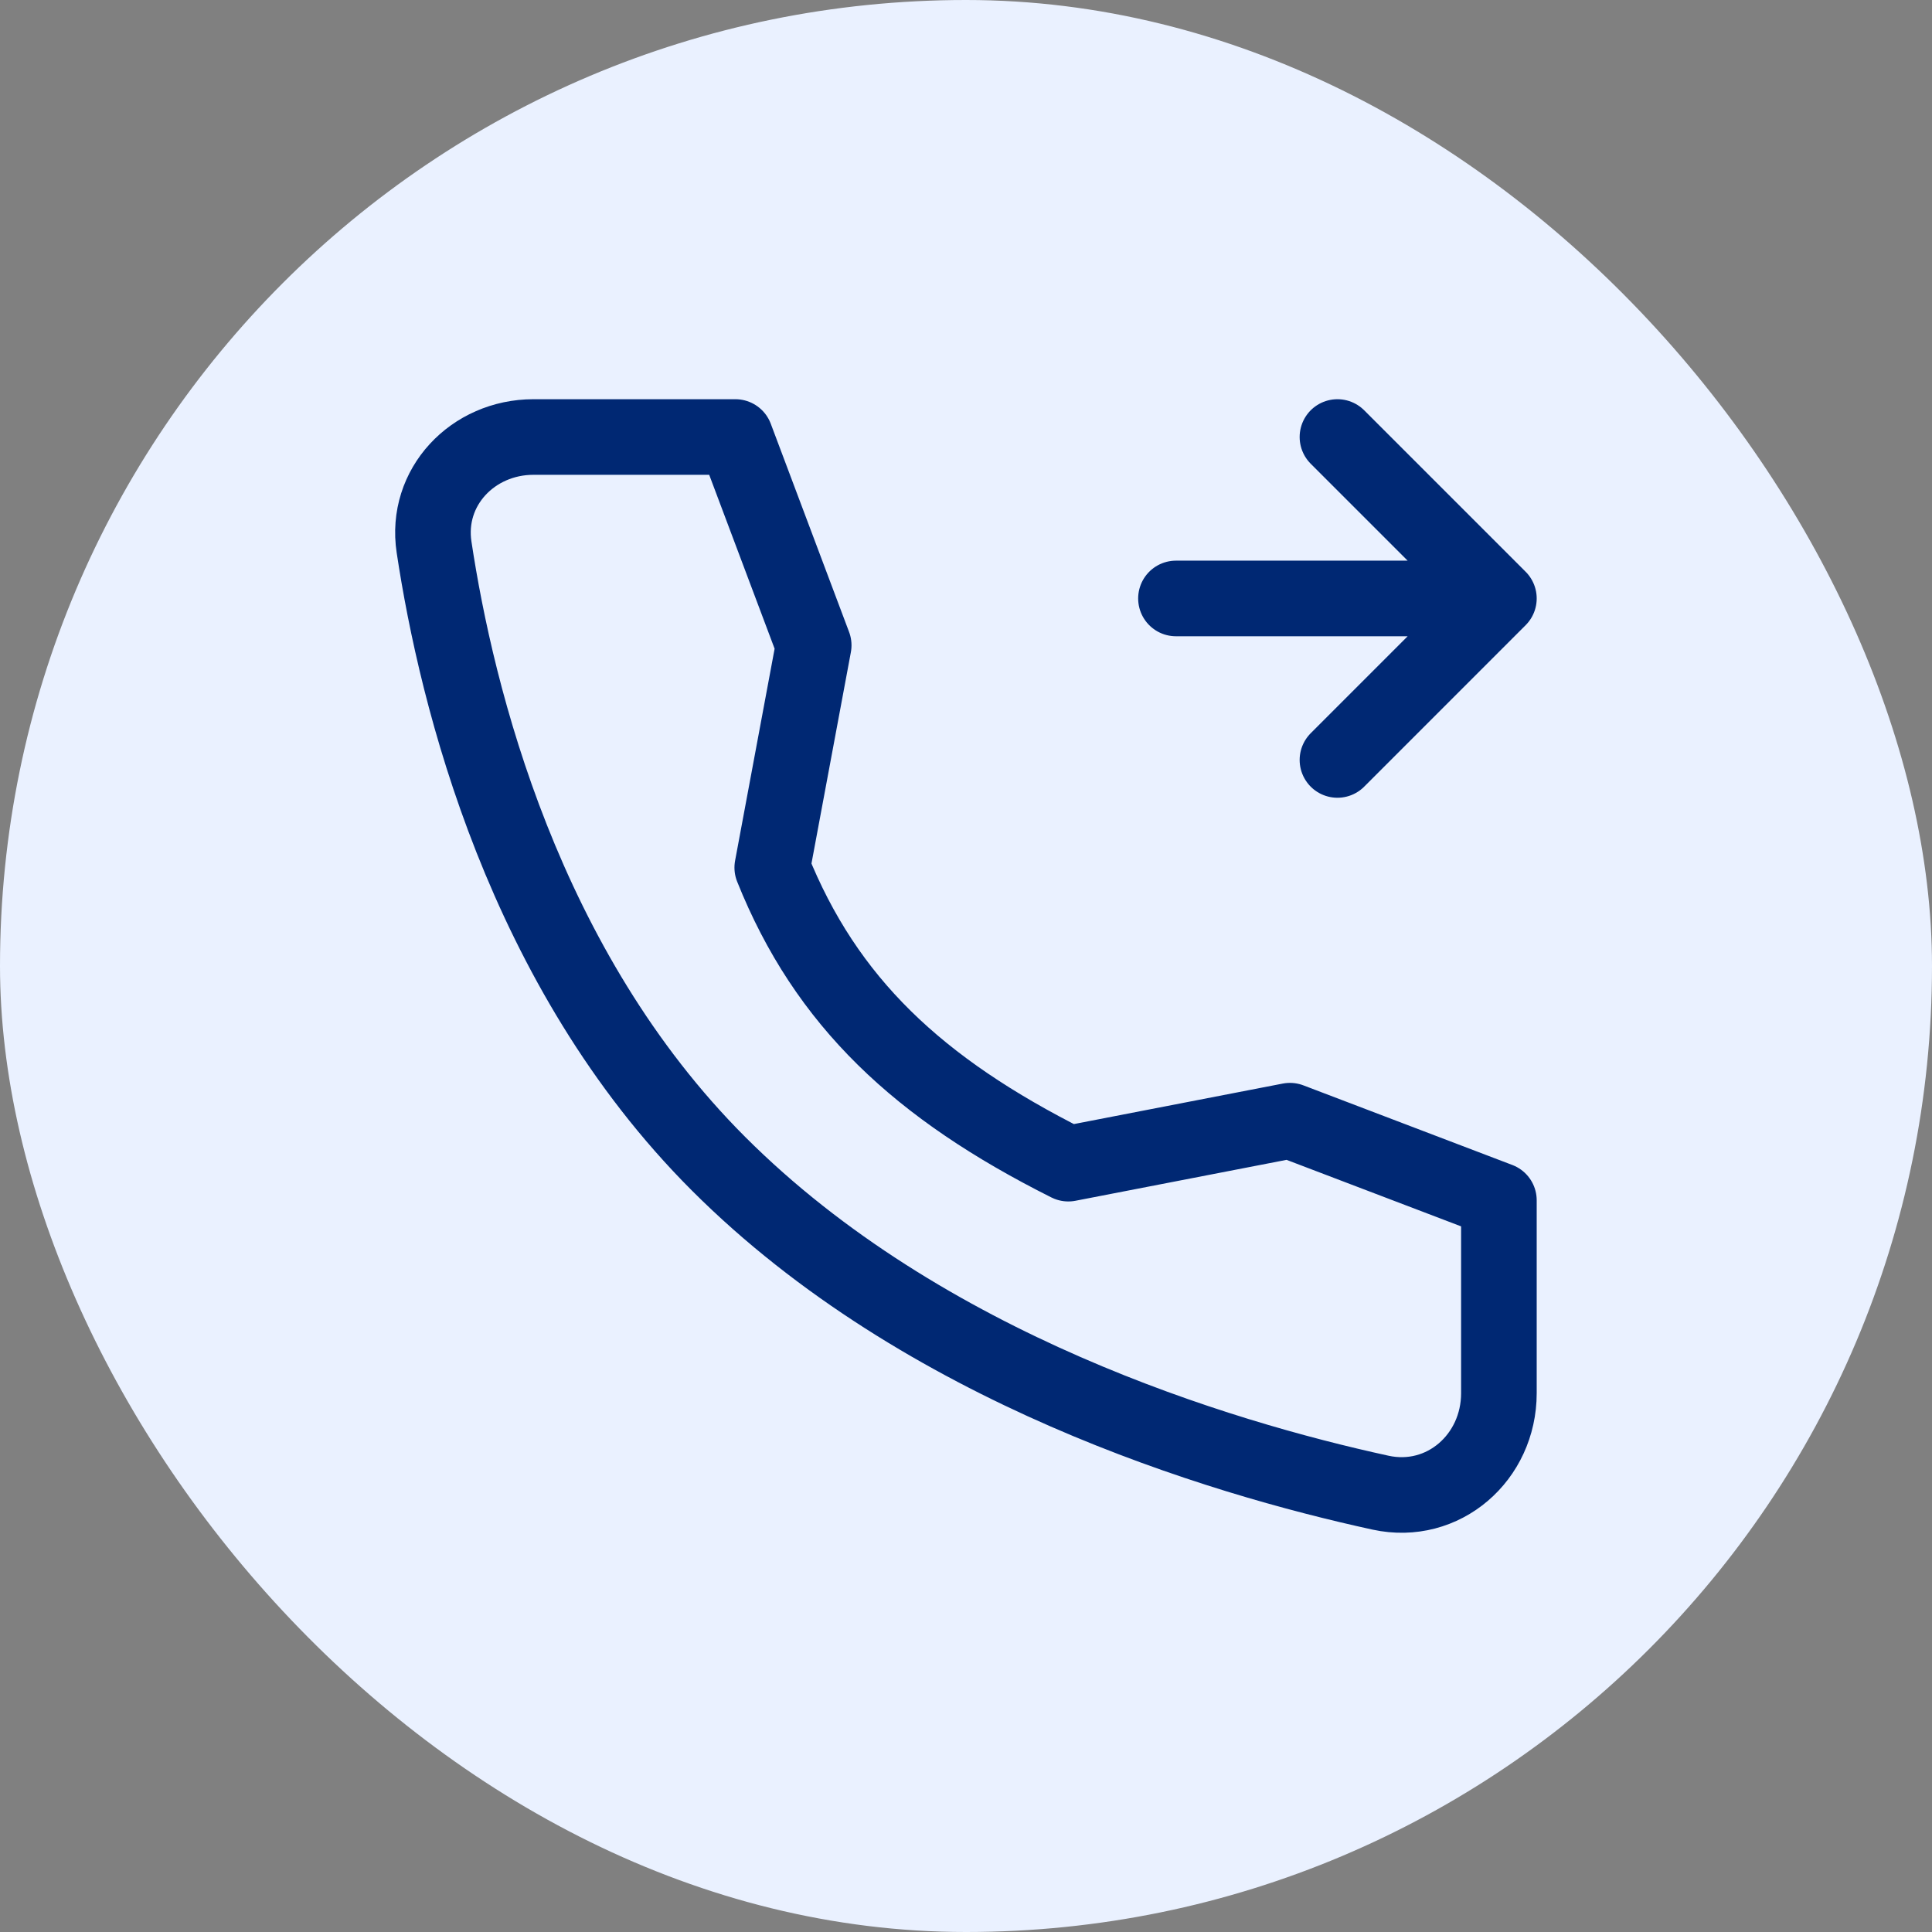
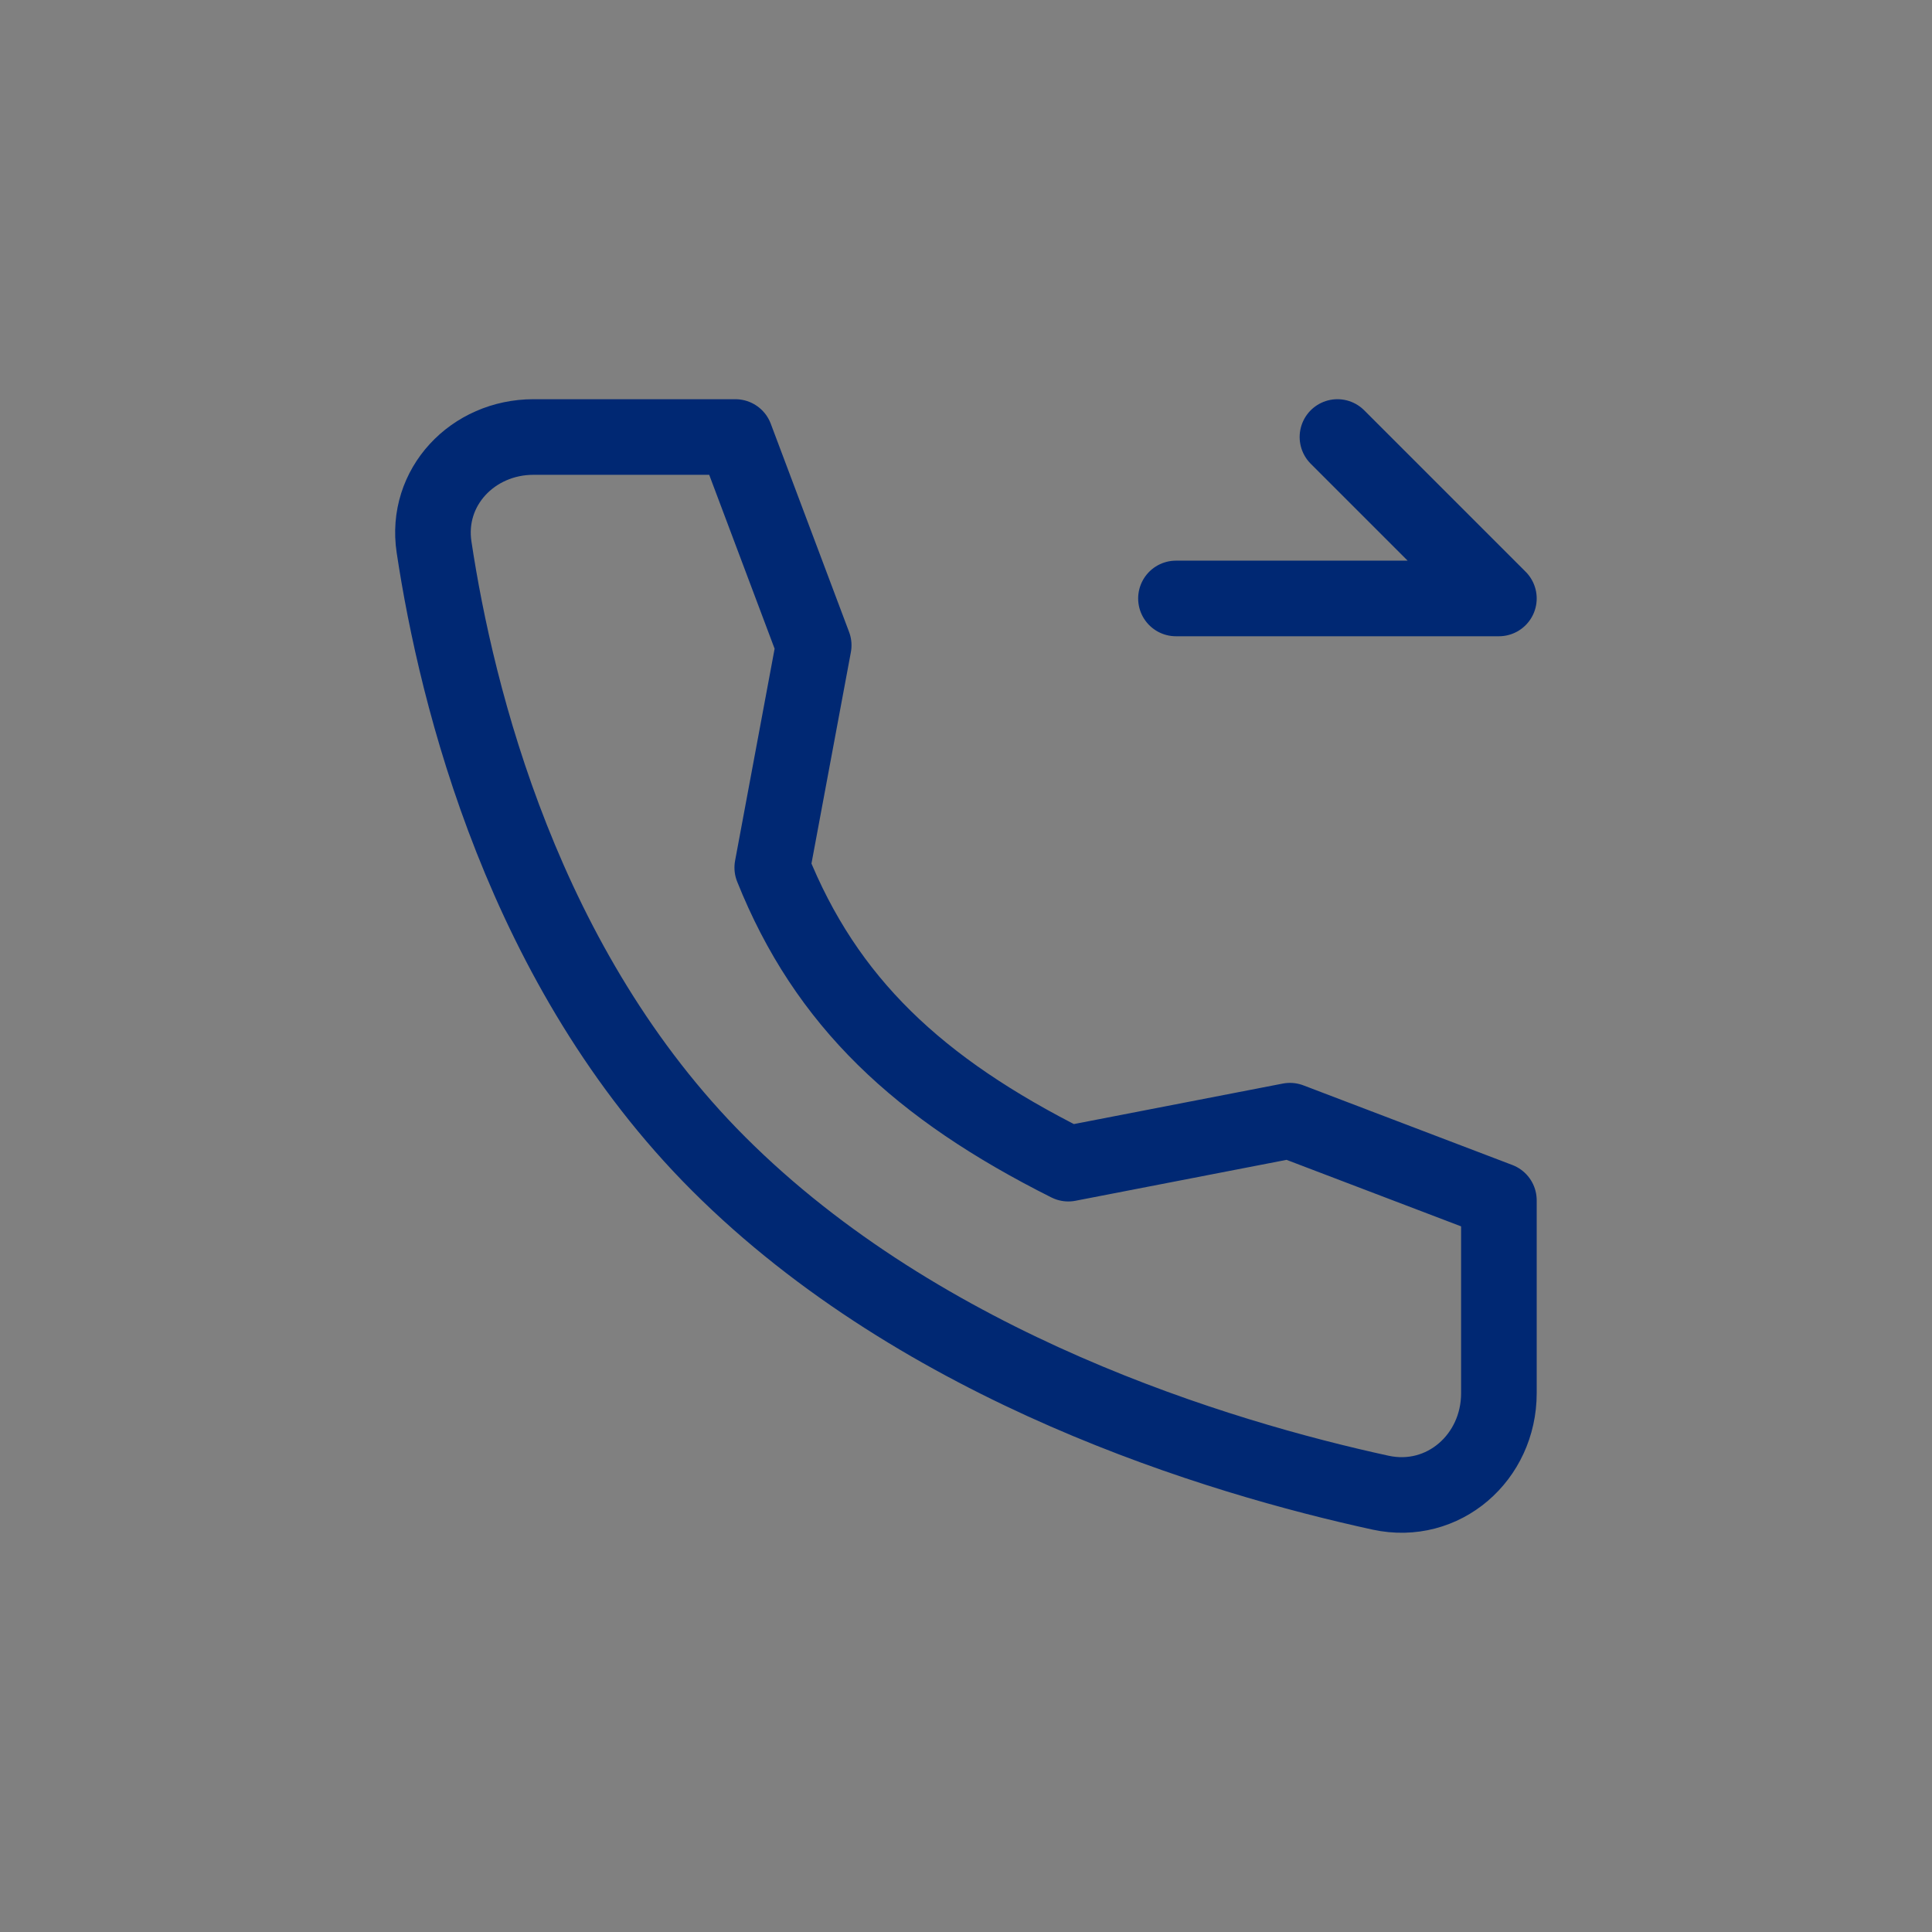
<svg xmlns="http://www.w3.org/2000/svg" width="46" height="46" viewBox="0 0 46 46" fill="none">
  <rect x="0" y="0" width="46" height="46" fill="#808080" stroke="none" />
-   <rect width="46" height="46" rx="23" fill="#EAF1FF" />
-   <path d="M27.999 14.249H35.688M35.688 14.249L31.844 10.405M35.688 14.249L31.844 18.094M30.713 26.683L25.436 27.706C21.87 25.917 19.669 23.861 18.387 20.657L19.374 15.364L17.509 10.405H12.702C11.257 10.405 10.118 11.599 10.335 13.028C10.873 16.595 12.463 23.063 17.106 27.706C21.982 32.582 29.006 34.698 32.871 35.54C34.365 35.864 35.688 34.701 35.688 33.172V28.579L30.713 26.683Z" stroke="#002873" stroke-width="1.8" stroke-linecap="round" stroke-linejoin="round" />
+   <path d="M27.999 14.249H35.688M35.688 14.249L31.844 10.405M35.688 14.249M30.713 26.683L25.436 27.706C21.87 25.917 19.669 23.861 18.387 20.657L19.374 15.364L17.509 10.405H12.702C11.257 10.405 10.118 11.599 10.335 13.028C10.873 16.595 12.463 23.063 17.106 27.706C21.982 32.582 29.006 34.698 32.871 35.54C34.365 35.864 35.688 34.701 35.688 33.172V28.579L30.713 26.683Z" stroke="#002873" stroke-width="1.8" stroke-linecap="round" stroke-linejoin="round" />
</svg>